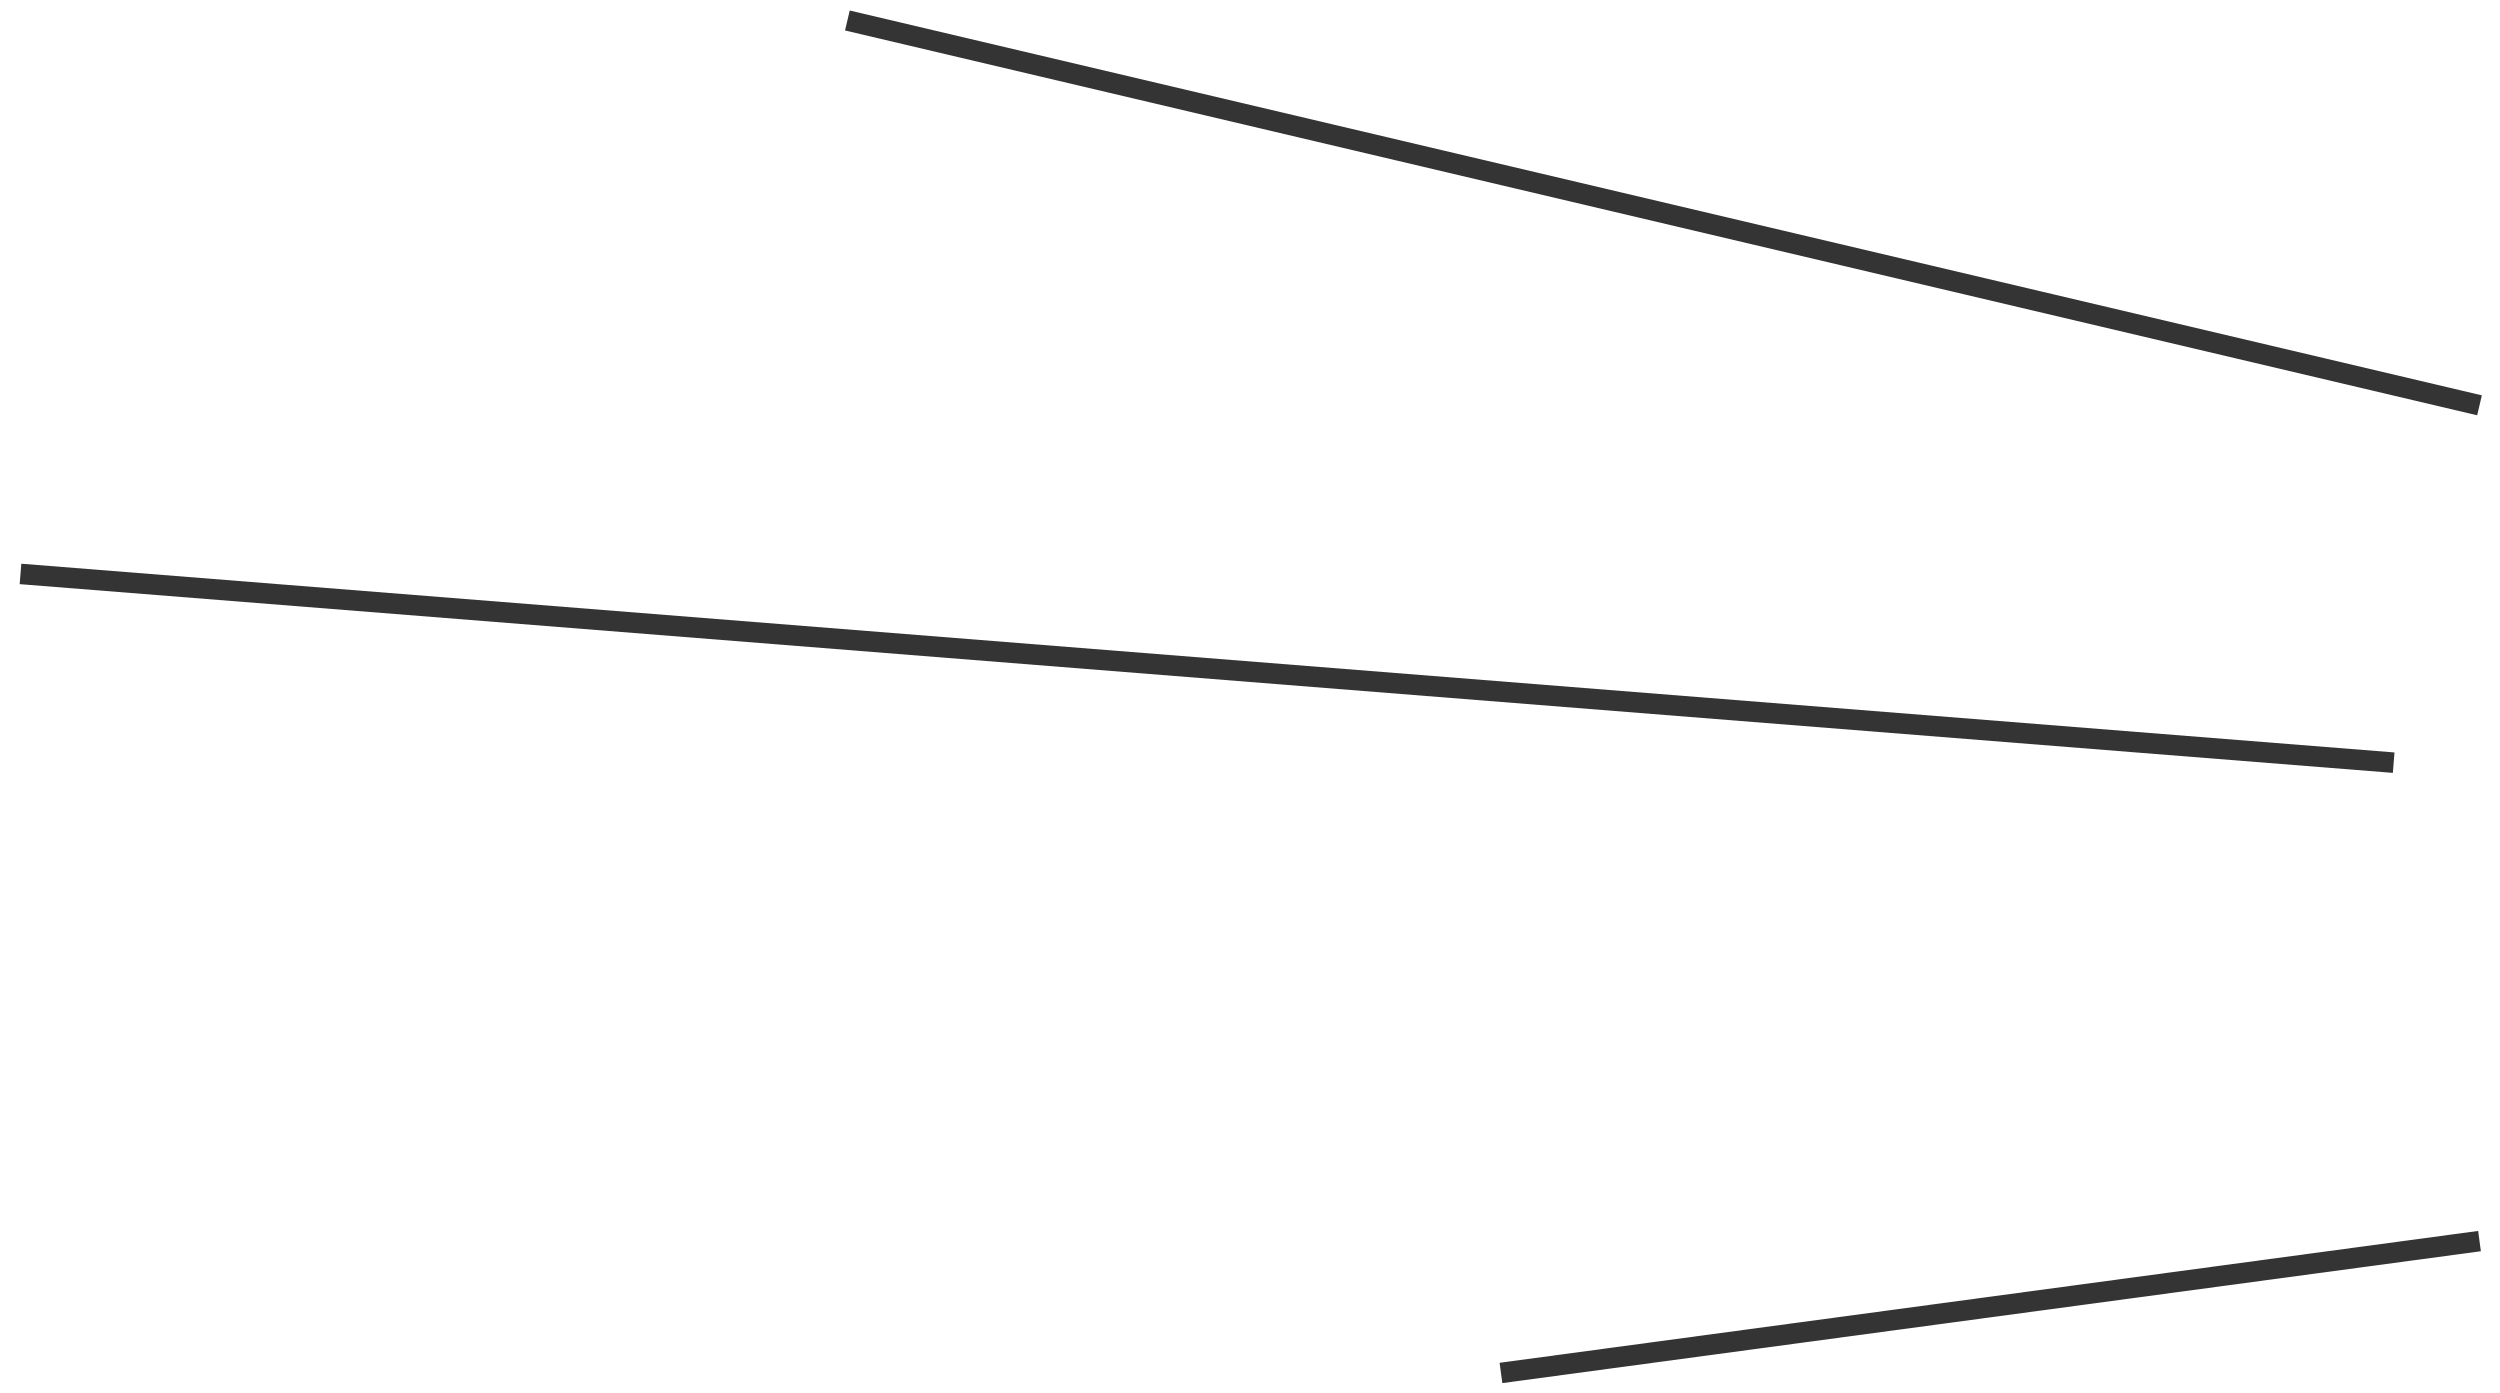
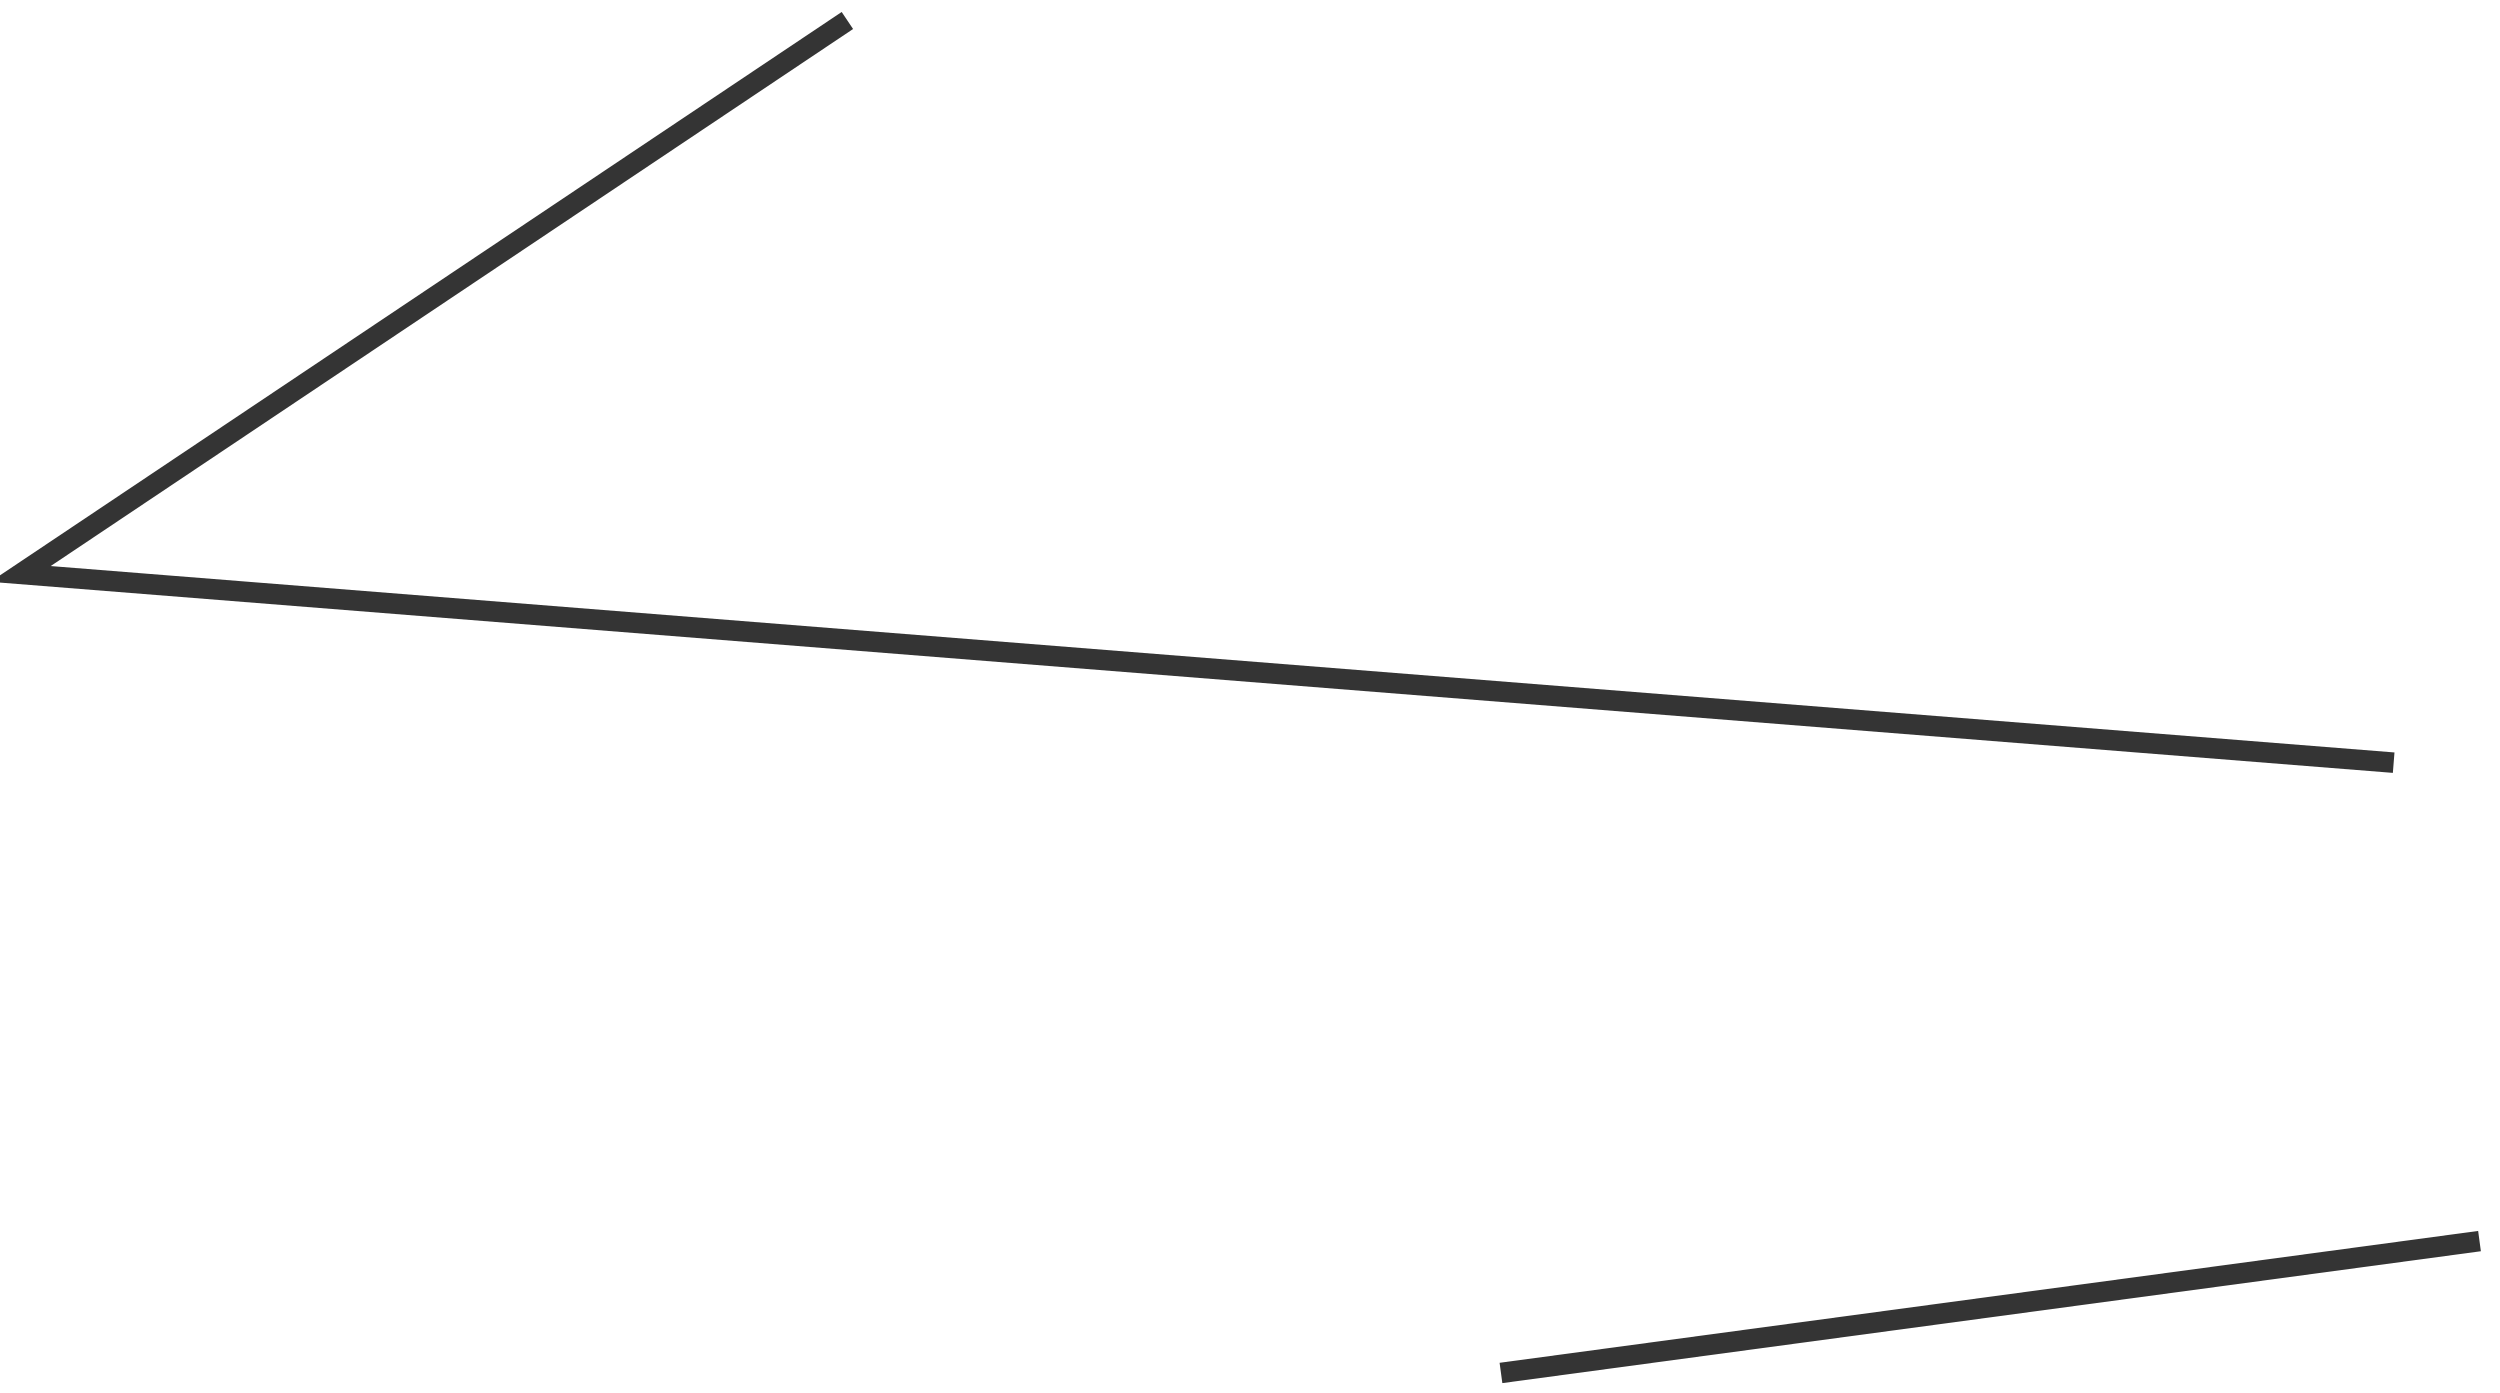
<svg xmlns="http://www.w3.org/2000/svg" width="122" height="68" viewBox="0 0 122 68" fill="none">
-   <path d="M121 60.565L73.247 67M116.811 37.218L1 28.008M121 19.78L41.352 1" stroke="#343434" />
+   <path d="M121 60.565L73.247 67M116.811 37.218L1 28.008L41.352 1" stroke="#343434" />
</svg>